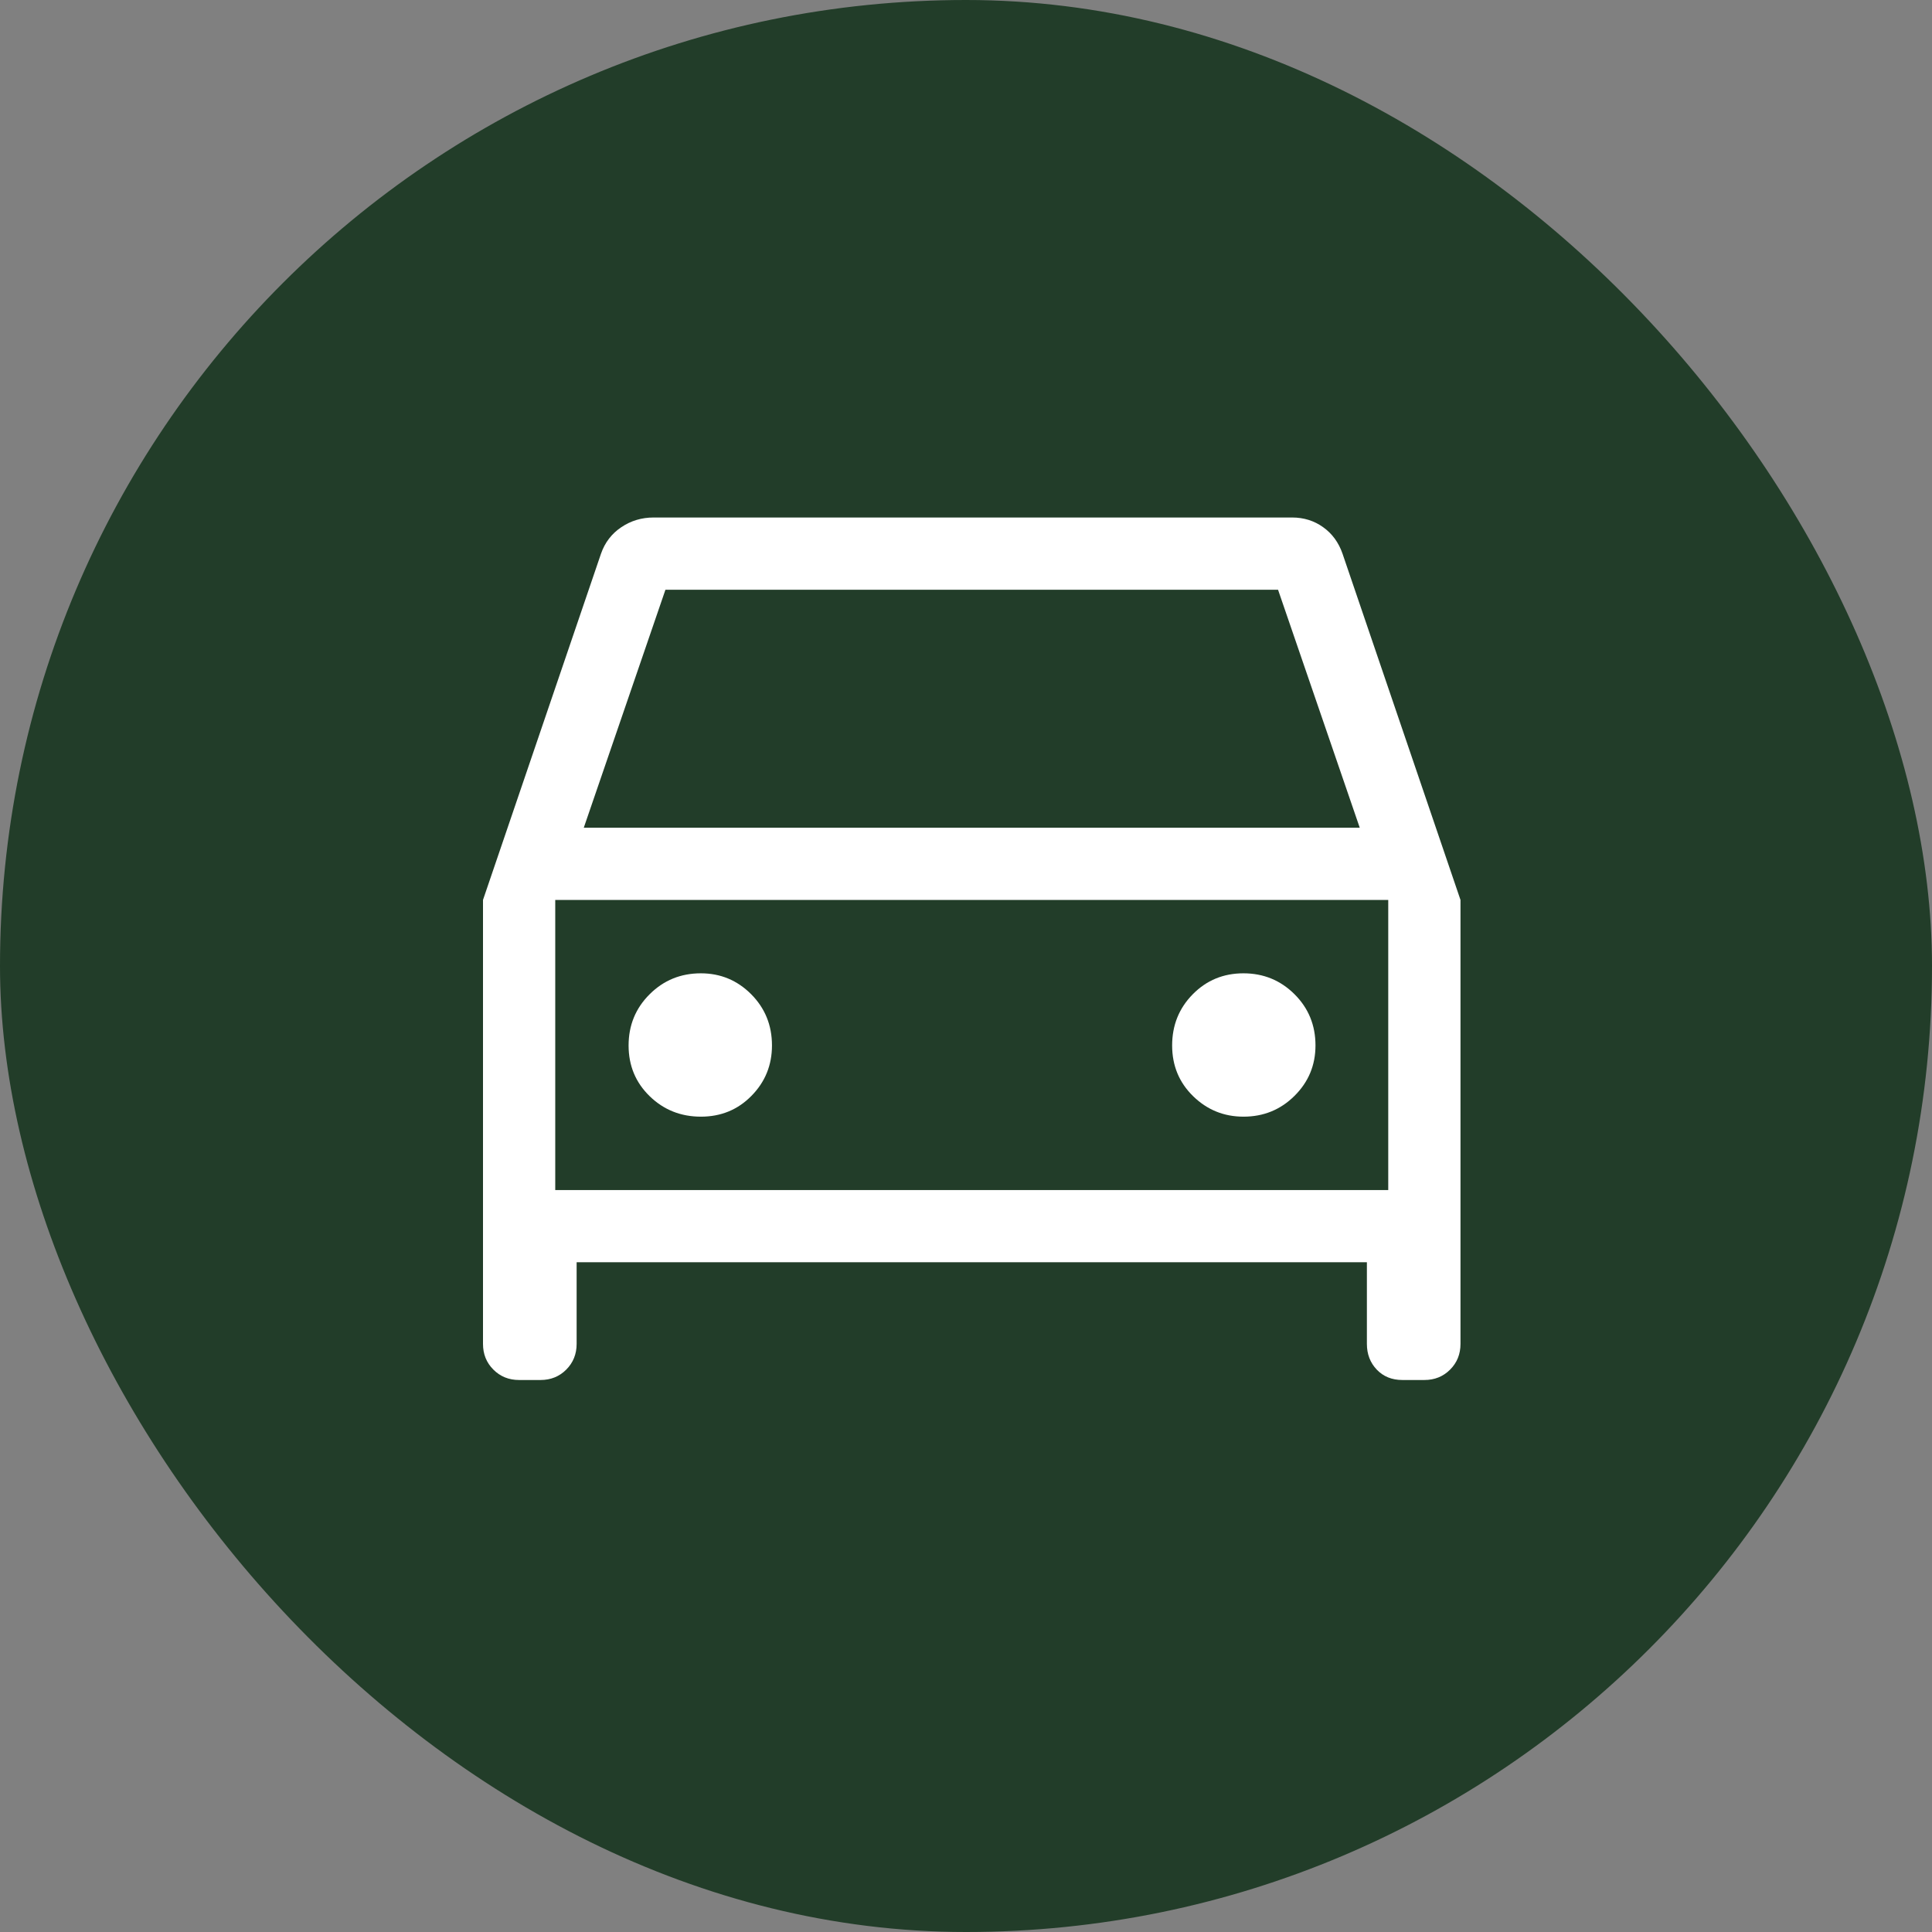
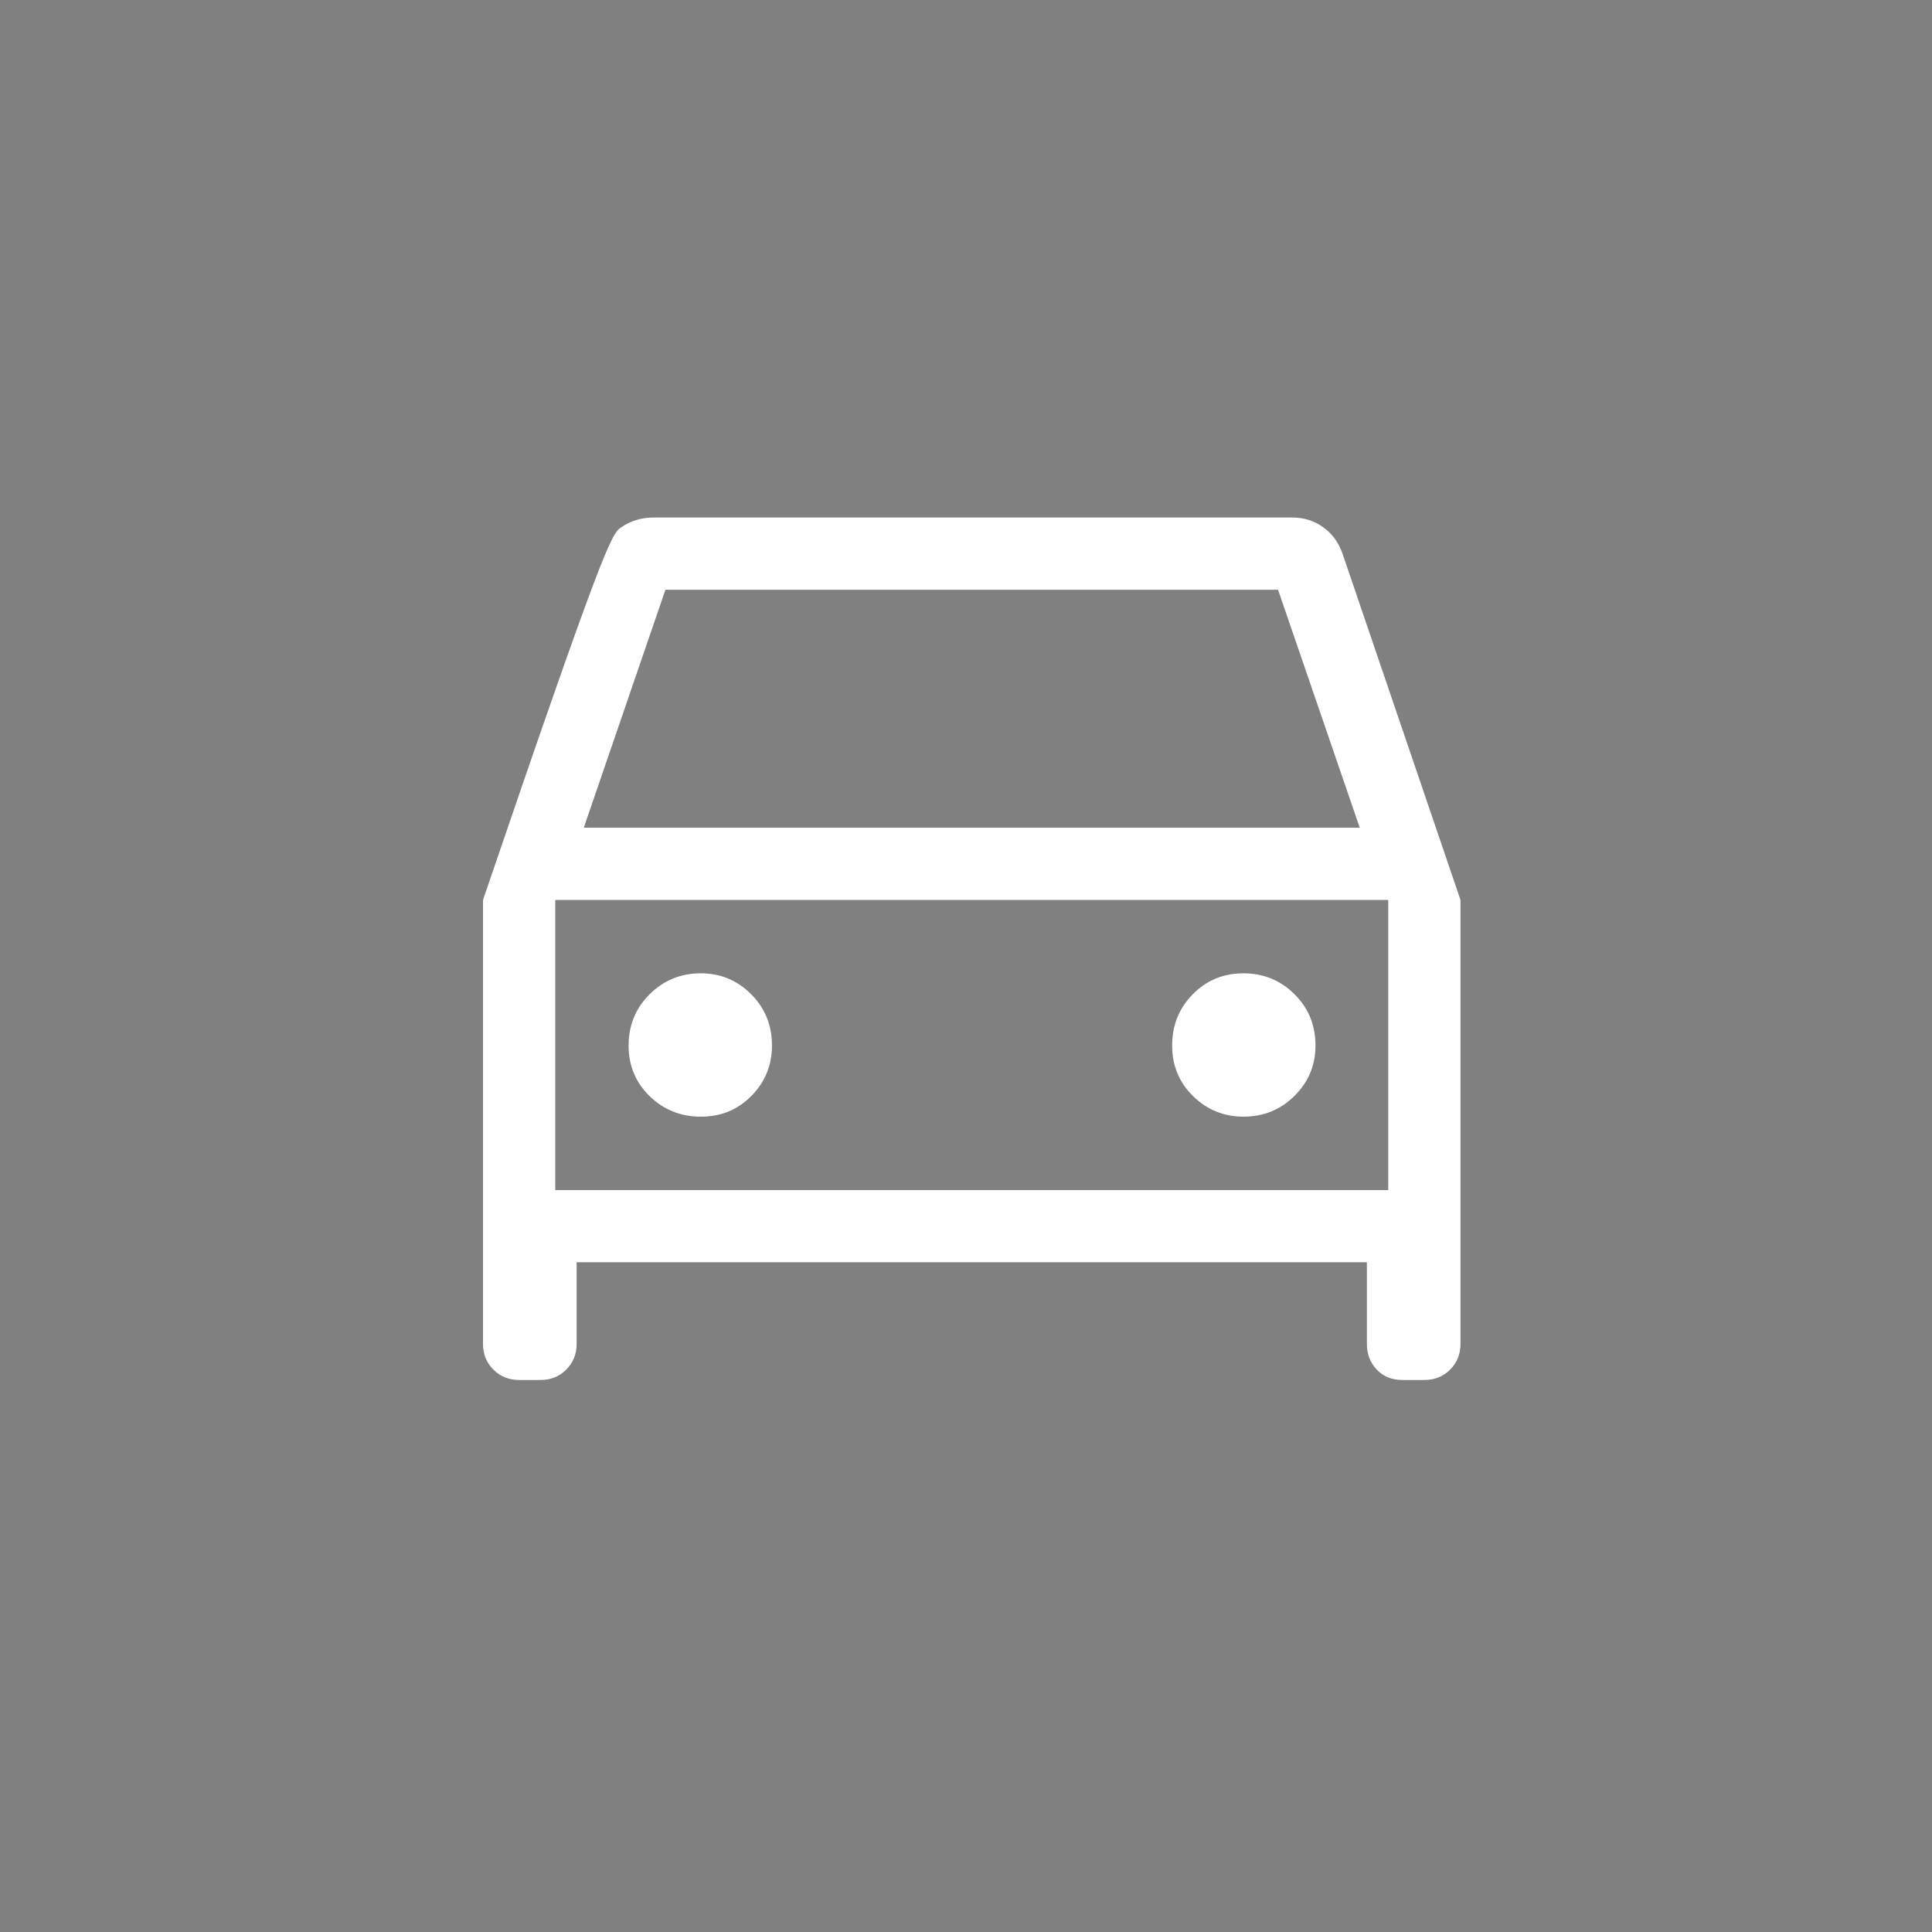
<svg xmlns="http://www.w3.org/2000/svg" width="56" height="56" viewBox="0 0 56 56" fill="none">
  <rect x="0" y="0" width="56" height="56" fill="#808080" stroke="none" />
-   <rect width="56" height="56" rx="28" fill="#223D29" />
-   <path d="M16.714 36.587V38.953C16.714 39.25 16.613 39.498 16.413 39.699C16.212 39.9 15.963 40 15.667 40H15.047C14.75 40 14.502 39.9 14.301 39.699C14.1 39.498 14 39.25 14 38.953V26.085L17.421 16.047C17.534 15.724 17.729 15.469 18.008 15.282C18.286 15.094 18.599 15 18.945 15H37.453C37.791 15 38.091 15.094 38.352 15.281C38.614 15.468 38.801 15.724 38.913 16.047L42.333 26.085V38.953C42.333 39.25 42.233 39.498 42.032 39.699C41.831 39.9 41.583 40 41.286 40H40.65C40.345 40 40.098 39.9 39.906 39.699C39.715 39.498 39.62 39.25 39.62 38.953V36.587H16.714ZM16.921 23.992H39.413L37.045 17.094H19.288L16.921 23.992ZM20.316 32.367C20.898 32.367 21.387 32.166 21.782 31.763C22.178 31.361 22.376 30.874 22.376 30.303C22.376 29.716 22.174 29.221 21.772 28.817C21.369 28.414 20.883 28.212 20.315 28.212C19.731 28.212 19.236 28.414 18.83 28.819C18.423 29.224 18.22 29.719 18.22 30.304C18.22 30.888 18.424 31.378 18.831 31.774C19.239 32.17 19.734 32.367 20.316 32.367ZM36.043 32.367C36.625 32.367 37.118 32.166 37.523 31.763C37.928 31.361 38.13 30.874 38.13 30.303C38.13 29.716 37.927 29.221 37.521 28.817C37.115 28.414 36.622 28.212 36.042 28.212C35.462 28.212 34.972 28.414 34.573 28.819C34.174 29.224 33.975 29.719 33.975 30.304C33.975 30.888 34.178 31.378 34.584 31.774C34.99 32.17 35.477 32.367 36.043 32.367ZM16.094 34.494H40.239V26.085H16.094V34.494Z" fill="white" />
+   <path d="M16.714 36.587V38.953C16.714 39.25 16.613 39.498 16.413 39.699C16.212 39.9 15.963 40 15.667 40H15.047C14.75 40 14.502 39.9 14.301 39.699C14.1 39.498 14 39.25 14 38.953V26.085C17.534 15.724 17.729 15.469 18.008 15.282C18.286 15.094 18.599 15 18.945 15H37.453C37.791 15 38.091 15.094 38.352 15.281C38.614 15.468 38.801 15.724 38.913 16.047L42.333 26.085V38.953C42.333 39.25 42.233 39.498 42.032 39.699C41.831 39.9 41.583 40 41.286 40H40.65C40.345 40 40.098 39.9 39.906 39.699C39.715 39.498 39.62 39.25 39.62 38.953V36.587H16.714ZM16.921 23.992H39.413L37.045 17.094H19.288L16.921 23.992ZM20.316 32.367C20.898 32.367 21.387 32.166 21.782 31.763C22.178 31.361 22.376 30.874 22.376 30.303C22.376 29.716 22.174 29.221 21.772 28.817C21.369 28.414 20.883 28.212 20.315 28.212C19.731 28.212 19.236 28.414 18.83 28.819C18.423 29.224 18.22 29.719 18.22 30.304C18.22 30.888 18.424 31.378 18.831 31.774C19.239 32.17 19.734 32.367 20.316 32.367ZM36.043 32.367C36.625 32.367 37.118 32.166 37.523 31.763C37.928 31.361 38.13 30.874 38.13 30.303C38.13 29.716 37.927 29.221 37.521 28.817C37.115 28.414 36.622 28.212 36.042 28.212C35.462 28.212 34.972 28.414 34.573 28.819C34.174 29.224 33.975 29.719 33.975 30.304C33.975 30.888 34.178 31.378 34.584 31.774C34.99 32.17 35.477 32.367 36.043 32.367ZM16.094 34.494H40.239V26.085H16.094V34.494Z" fill="white" />
</svg>